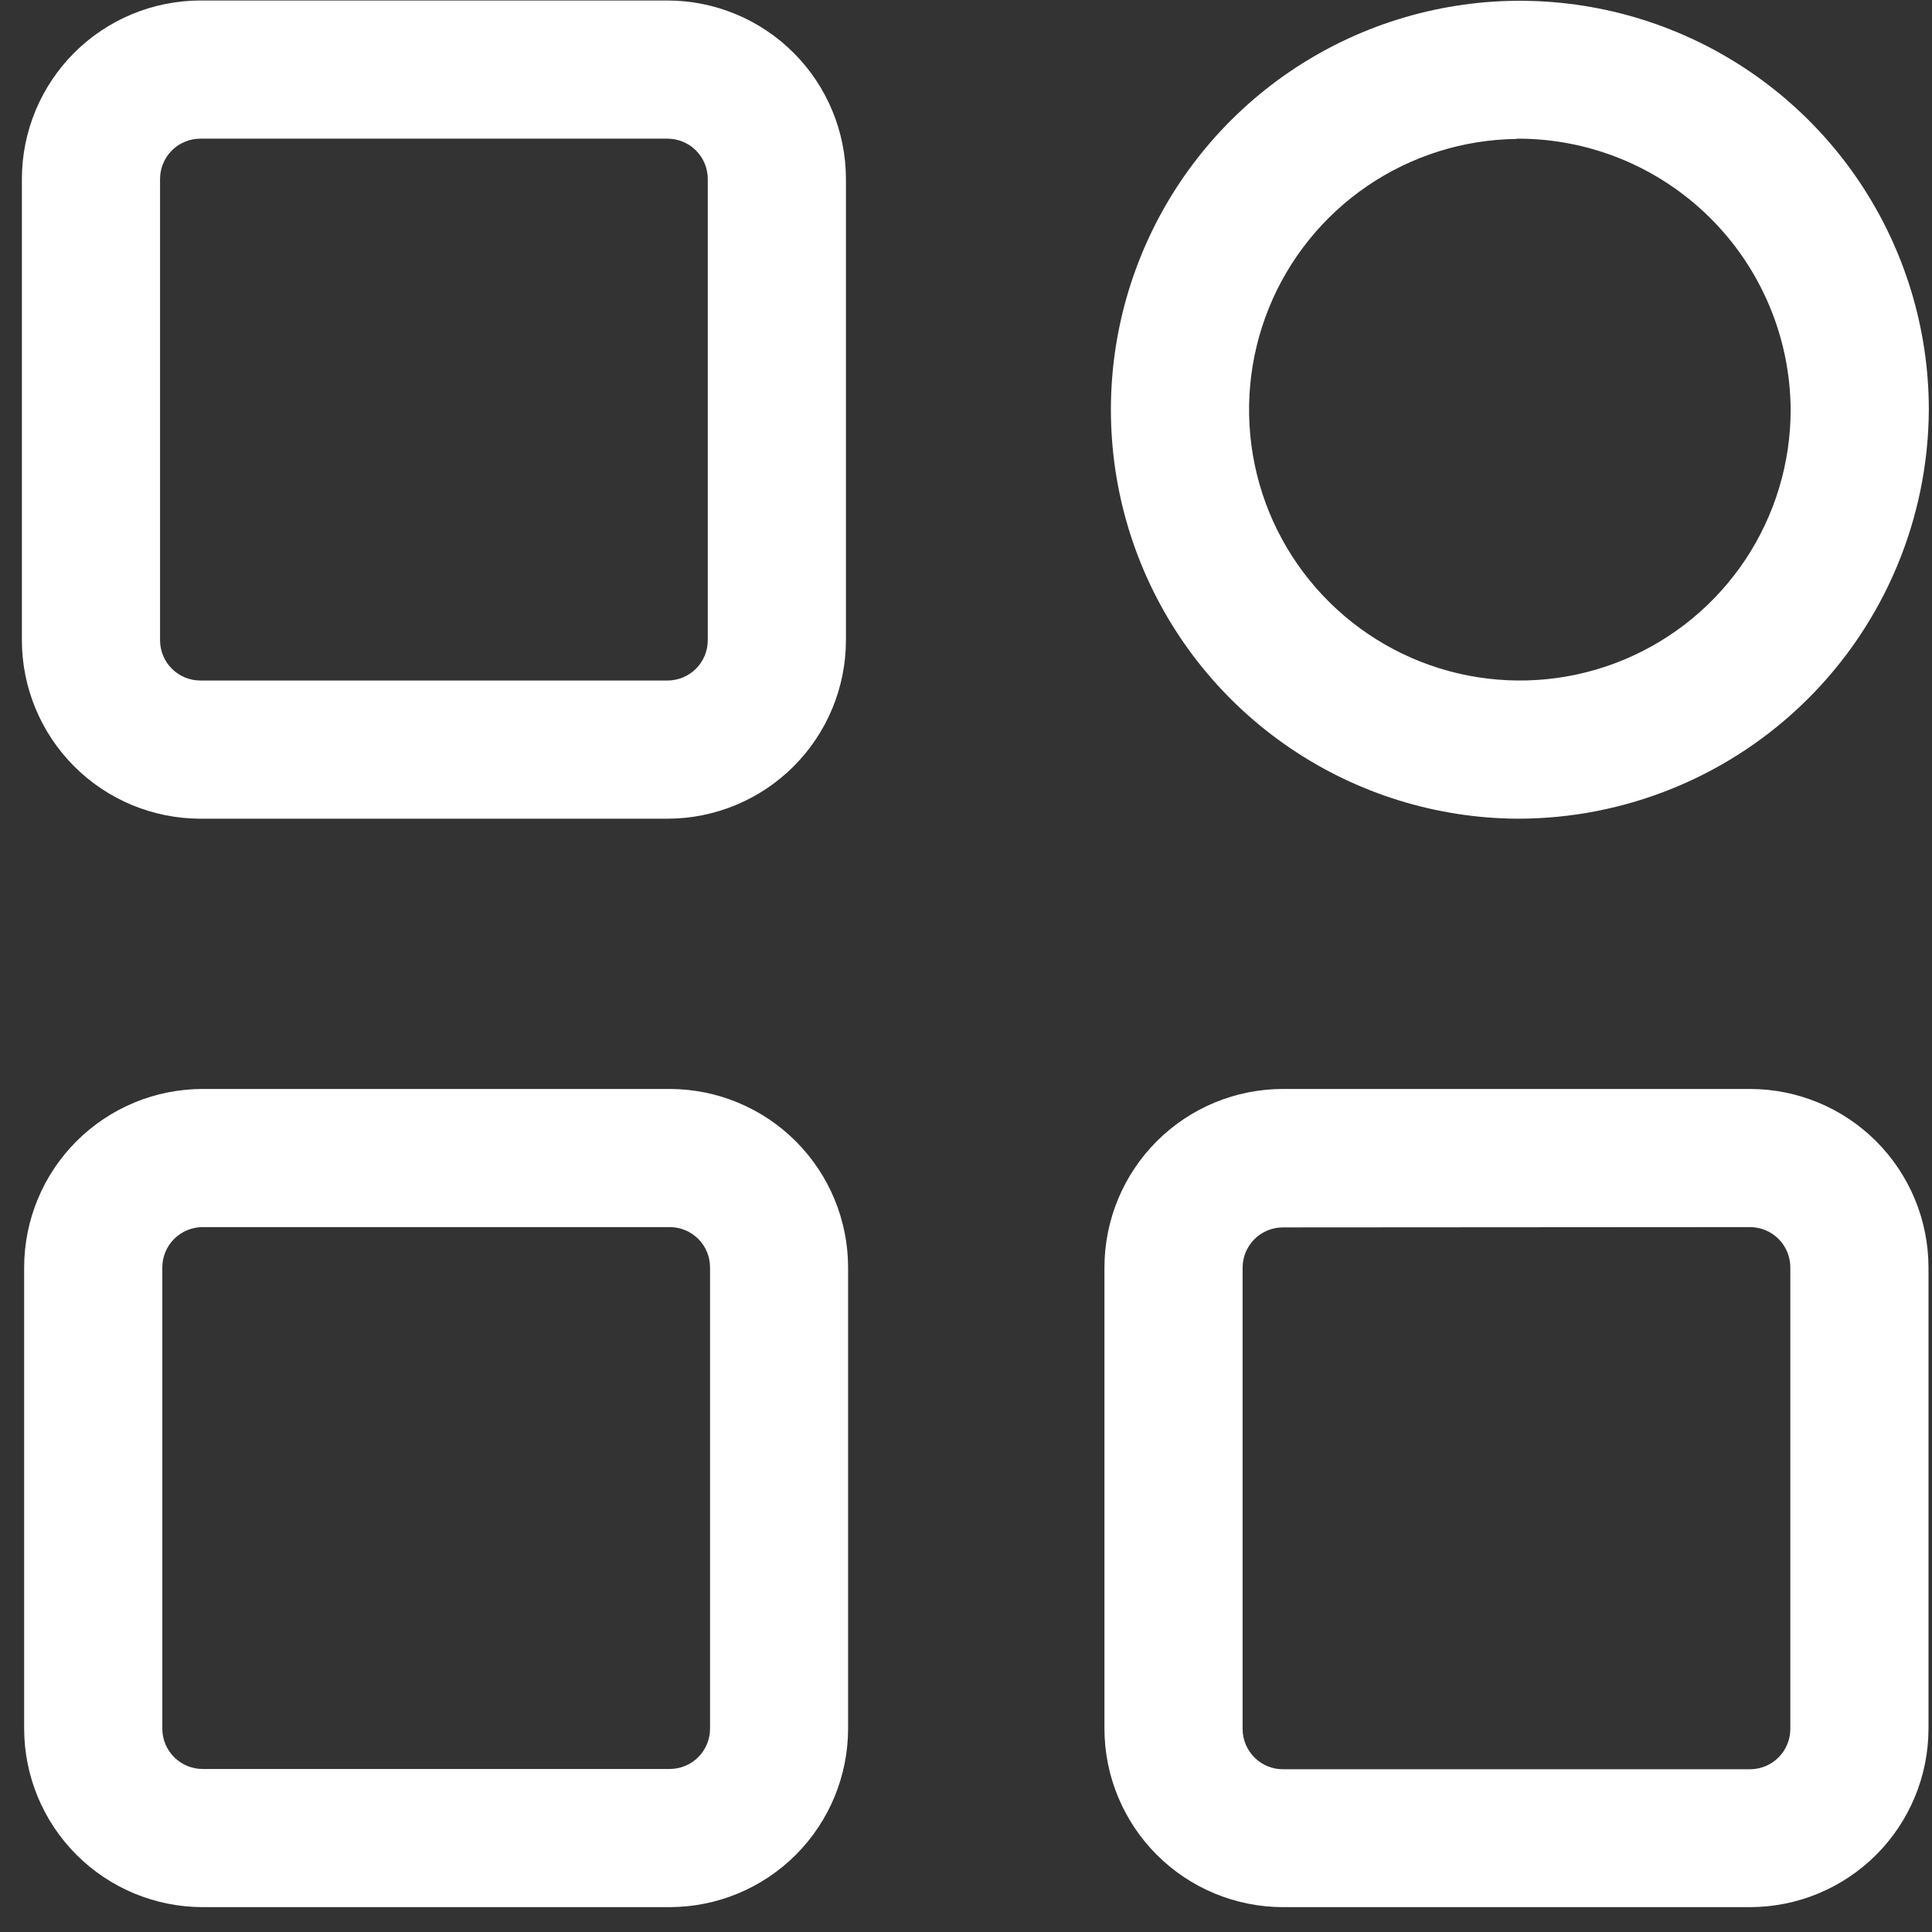
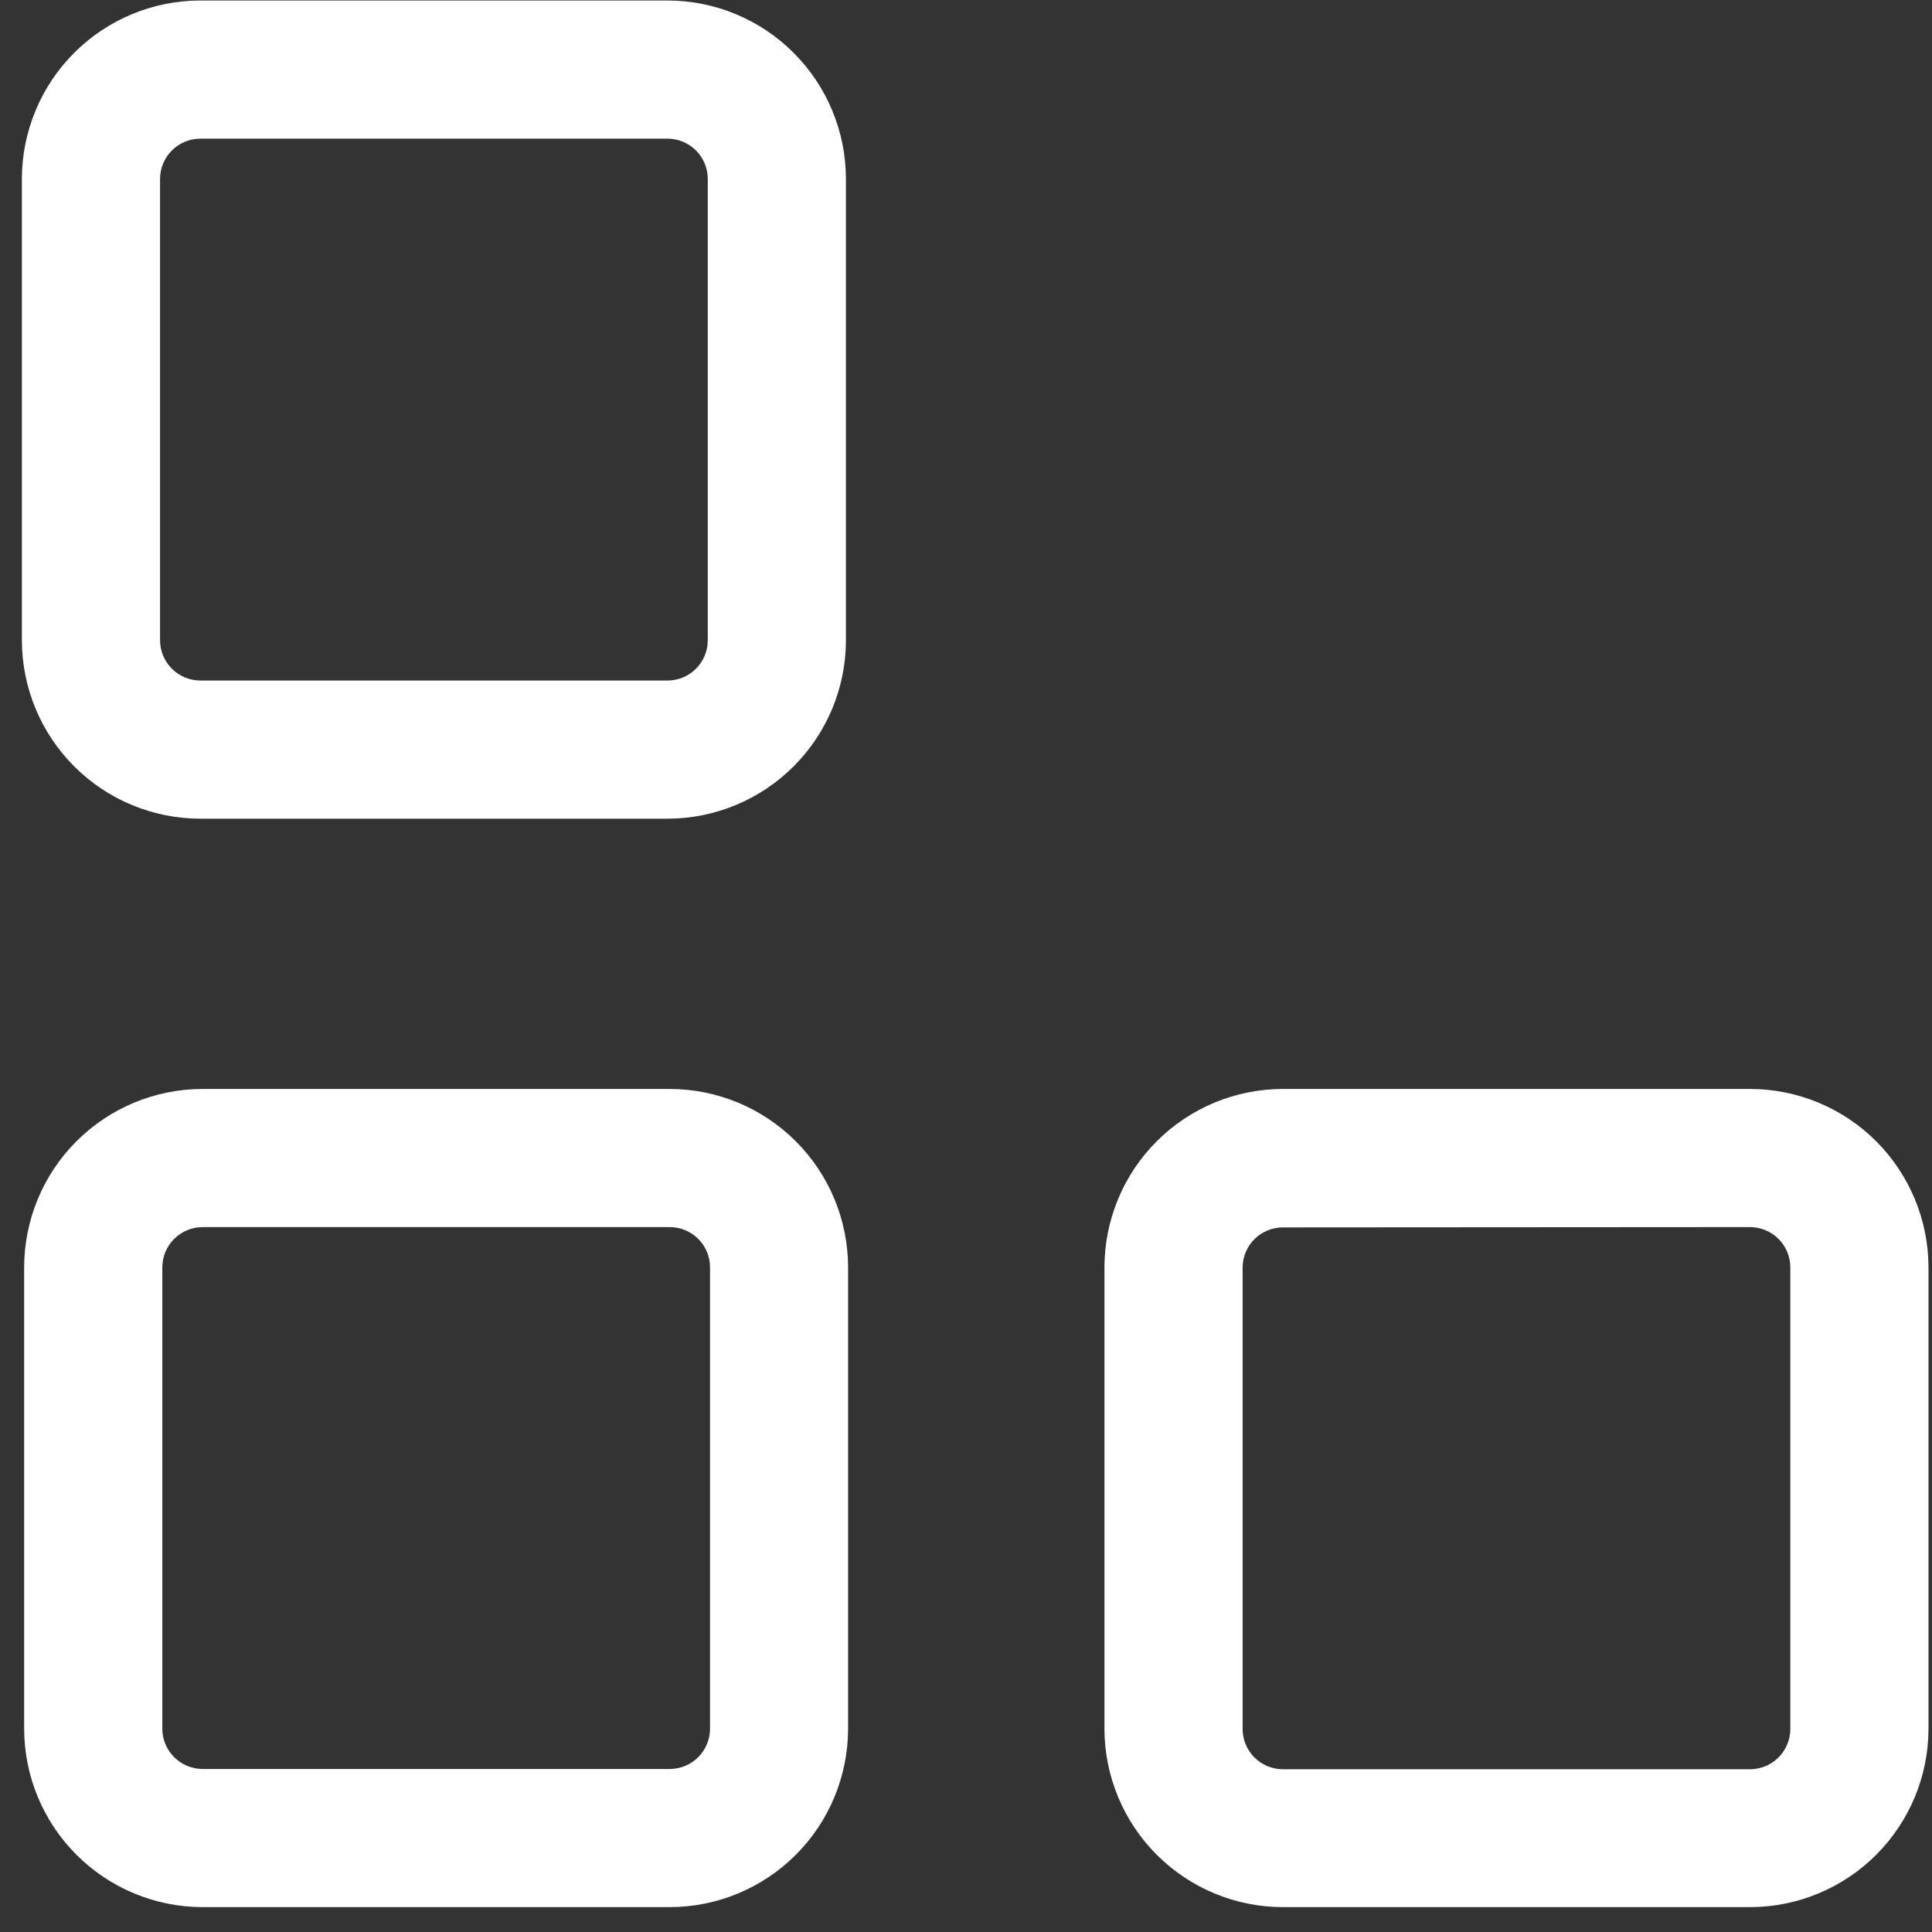
<svg xmlns="http://www.w3.org/2000/svg" width="70" height="70" viewBox="0 0 70 70" fill="none">
  <rect x="0" y="0" width="70" height="70" fill="#333333" stroke="none" />
  <g id="Group 515989">
    <path id="Vector" d="M24.186 29.663H7.259C5.545 29.661 3.901 28.98 2.689 27.768C1.477 26.556 0.795 24.913 0.793 23.199V6.482C0.795 4.768 1.477 3.125 2.689 1.913C3.901 0.701 5.545 0.02 7.259 0.018H24.186C25.9 0.02 27.543 0.702 28.754 1.914C29.966 3.125 30.648 4.768 30.65 6.482V23.199C30.648 24.913 29.966 26.556 28.754 27.767C27.543 28.979 25.9 29.661 24.186 29.663ZM7.259 5.024C6.872 5.024 6.501 5.178 6.228 5.451C5.954 5.725 5.8 6.095 5.799 6.482V23.199C5.8 23.586 5.954 23.956 6.228 24.23C6.501 24.503 6.872 24.656 7.259 24.657H24.186C24.573 24.656 24.943 24.503 25.216 24.229C25.49 23.956 25.643 23.586 25.644 23.199V6.482C25.643 6.095 25.49 5.725 25.216 5.451C24.943 5.178 24.573 5.024 24.186 5.024H7.259Z" fill="white" />
    <path id="Vector_2" d="M24.268 69.099H7.341C5.626 69.097 3.983 68.415 2.771 67.203C1.559 65.991 0.877 64.348 0.875 62.634V45.918C0.877 44.204 1.559 42.561 2.771 41.349C3.983 40.138 5.627 39.456 7.341 39.455H24.268C25.981 39.458 27.623 40.14 28.834 41.352C30.045 42.563 30.726 44.205 30.728 45.918V62.634C30.726 64.347 30.046 65.99 28.835 67.202C27.624 68.414 25.982 69.096 24.268 69.099ZM7.341 44.46C6.954 44.461 6.583 44.615 6.31 44.888C6.036 45.161 5.882 45.532 5.881 45.918V62.634C5.881 63.021 6.035 63.392 6.309 63.665C6.583 63.939 6.954 64.093 7.341 64.093H24.268C24.655 64.092 25.026 63.938 25.299 63.665C25.572 63.391 25.726 63.02 25.726 62.634V45.918C25.726 45.532 25.572 45.161 25.299 44.888C25.025 44.615 24.655 44.461 24.268 44.46H7.341Z" fill="white" />
    <path id="Vector_3" d="M63.409 69.099H46.481C44.767 69.097 43.124 68.415 41.912 67.203C40.7 65.991 40.018 64.348 40.016 62.634V45.918C40.018 44.204 40.7 42.561 41.912 41.349C43.124 40.138 44.767 39.456 46.481 39.455H63.409C65.123 39.457 66.765 40.138 67.977 41.35C69.189 42.562 69.87 44.205 69.873 45.918V62.634C69.871 64.348 69.189 65.991 67.978 67.203C66.766 68.415 65.123 69.097 63.409 69.099ZM46.481 44.471C46.095 44.471 45.724 44.625 45.45 44.898C45.177 45.171 45.023 45.541 45.022 45.928V62.644C45.022 63.031 45.176 63.402 45.45 63.675C45.723 63.949 46.094 64.103 46.481 64.103H63.409C63.796 64.102 64.166 63.948 64.439 63.675C64.713 63.401 64.866 63.03 64.867 62.644V45.918C64.866 45.532 64.712 45.161 64.439 44.888C64.166 44.615 63.795 44.461 63.409 44.46L46.481 44.471Z" fill="white" />
-     <path id="Vector_4" d="M54.957 29.663C52.032 29.641 49.178 28.753 46.755 27.112C44.333 25.471 42.451 23.149 41.347 20.44C40.242 17.73 39.964 14.755 40.548 11.888C41.133 9.021 42.552 6.391 44.629 4.33C46.705 2.268 49.346 0.868 52.217 0.305C55.088 -0.258 58.062 0.042 60.763 1.167C63.464 2.291 65.772 4.19 67.395 6.625C69.018 9.059 69.885 11.919 69.885 14.845C69.865 18.788 68.283 22.562 65.484 25.34C62.686 28.118 58.9 29.672 54.957 29.663ZM54.957 5.034C53.022 5.056 51.136 5.649 49.537 6.741C47.938 7.832 46.697 9.372 45.972 11.166C45.246 12.961 45.067 14.93 45.458 16.826C45.849 18.722 46.792 20.46 48.169 21.821C49.545 23.182 51.293 24.106 53.194 24.476C55.094 24.845 57.061 24.645 58.847 23.899C60.633 23.153 62.159 21.896 63.233 20.285C64.306 18.674 64.879 16.781 64.879 14.845C64.863 12.228 63.809 9.724 61.949 7.883C60.089 6.041 57.575 5.013 54.957 5.024V5.034Z" fill="white" />
  </g>
</svg>